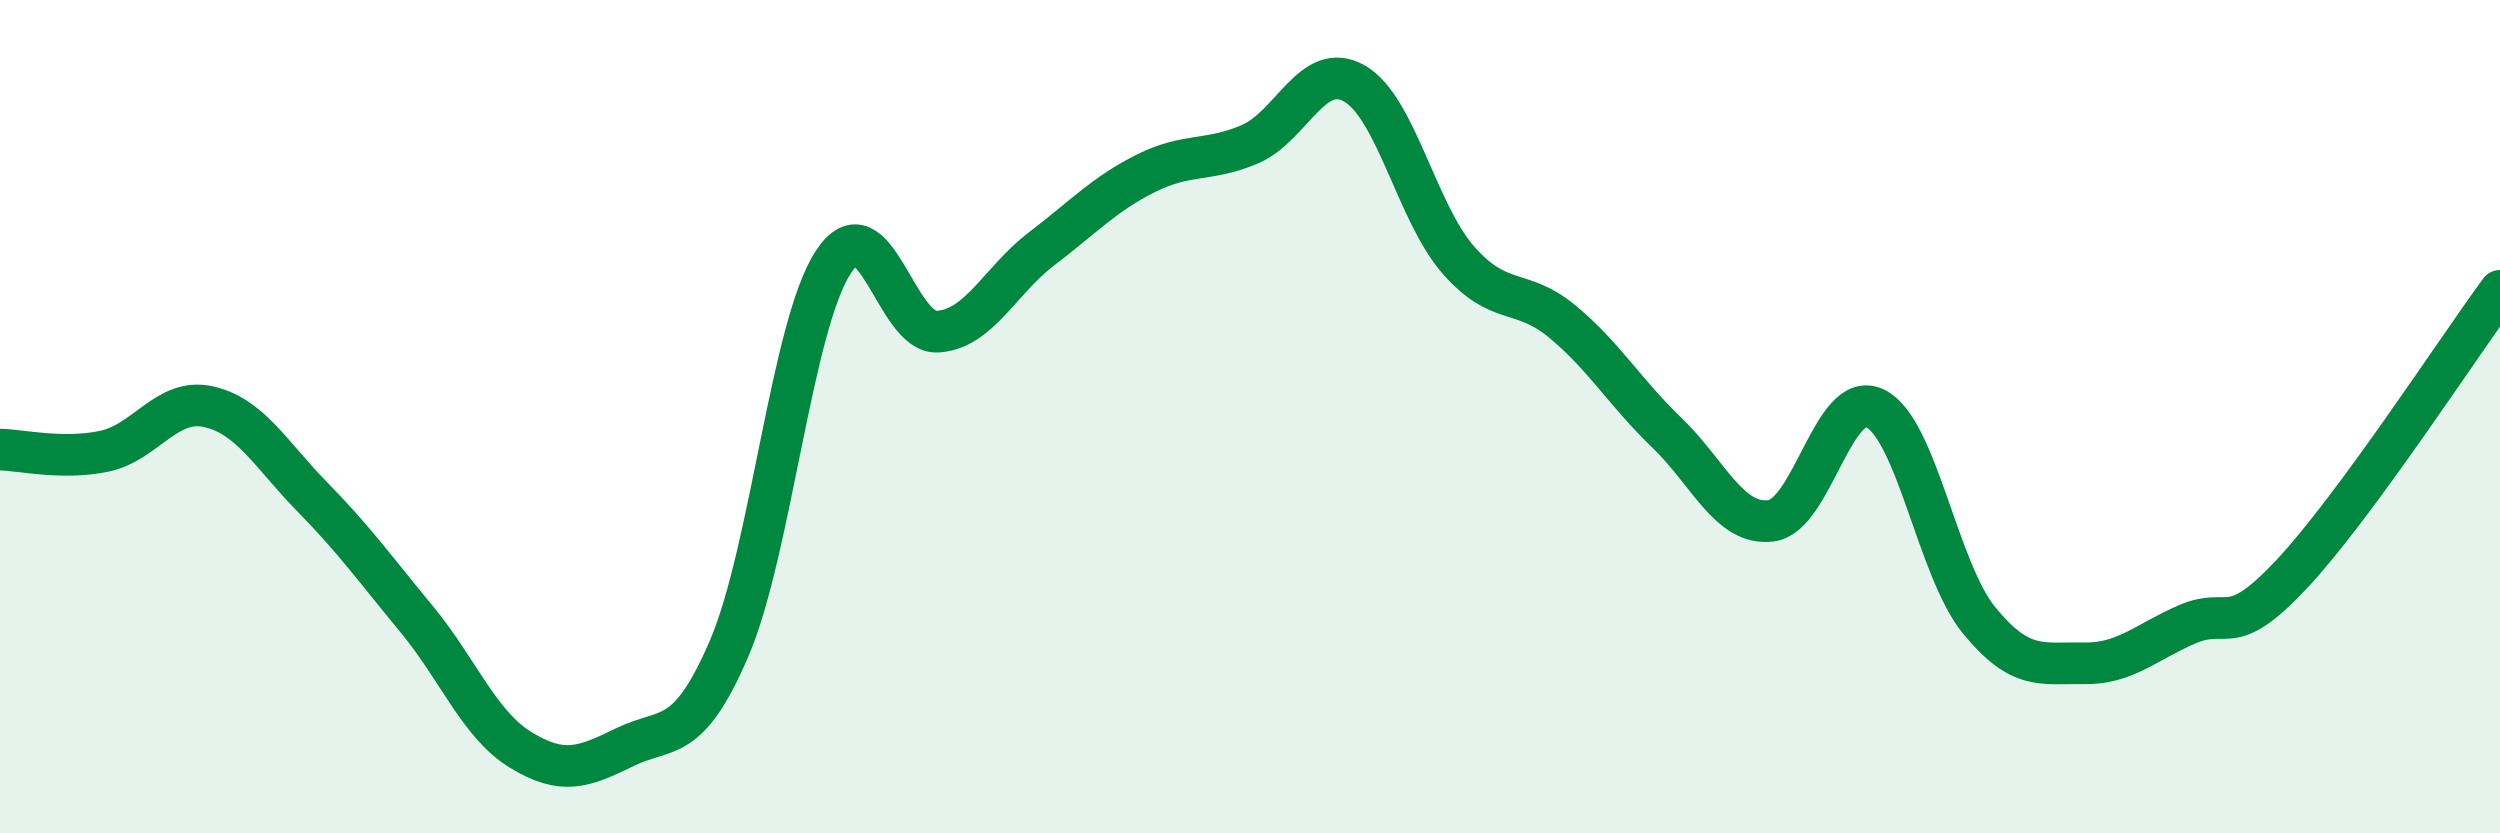
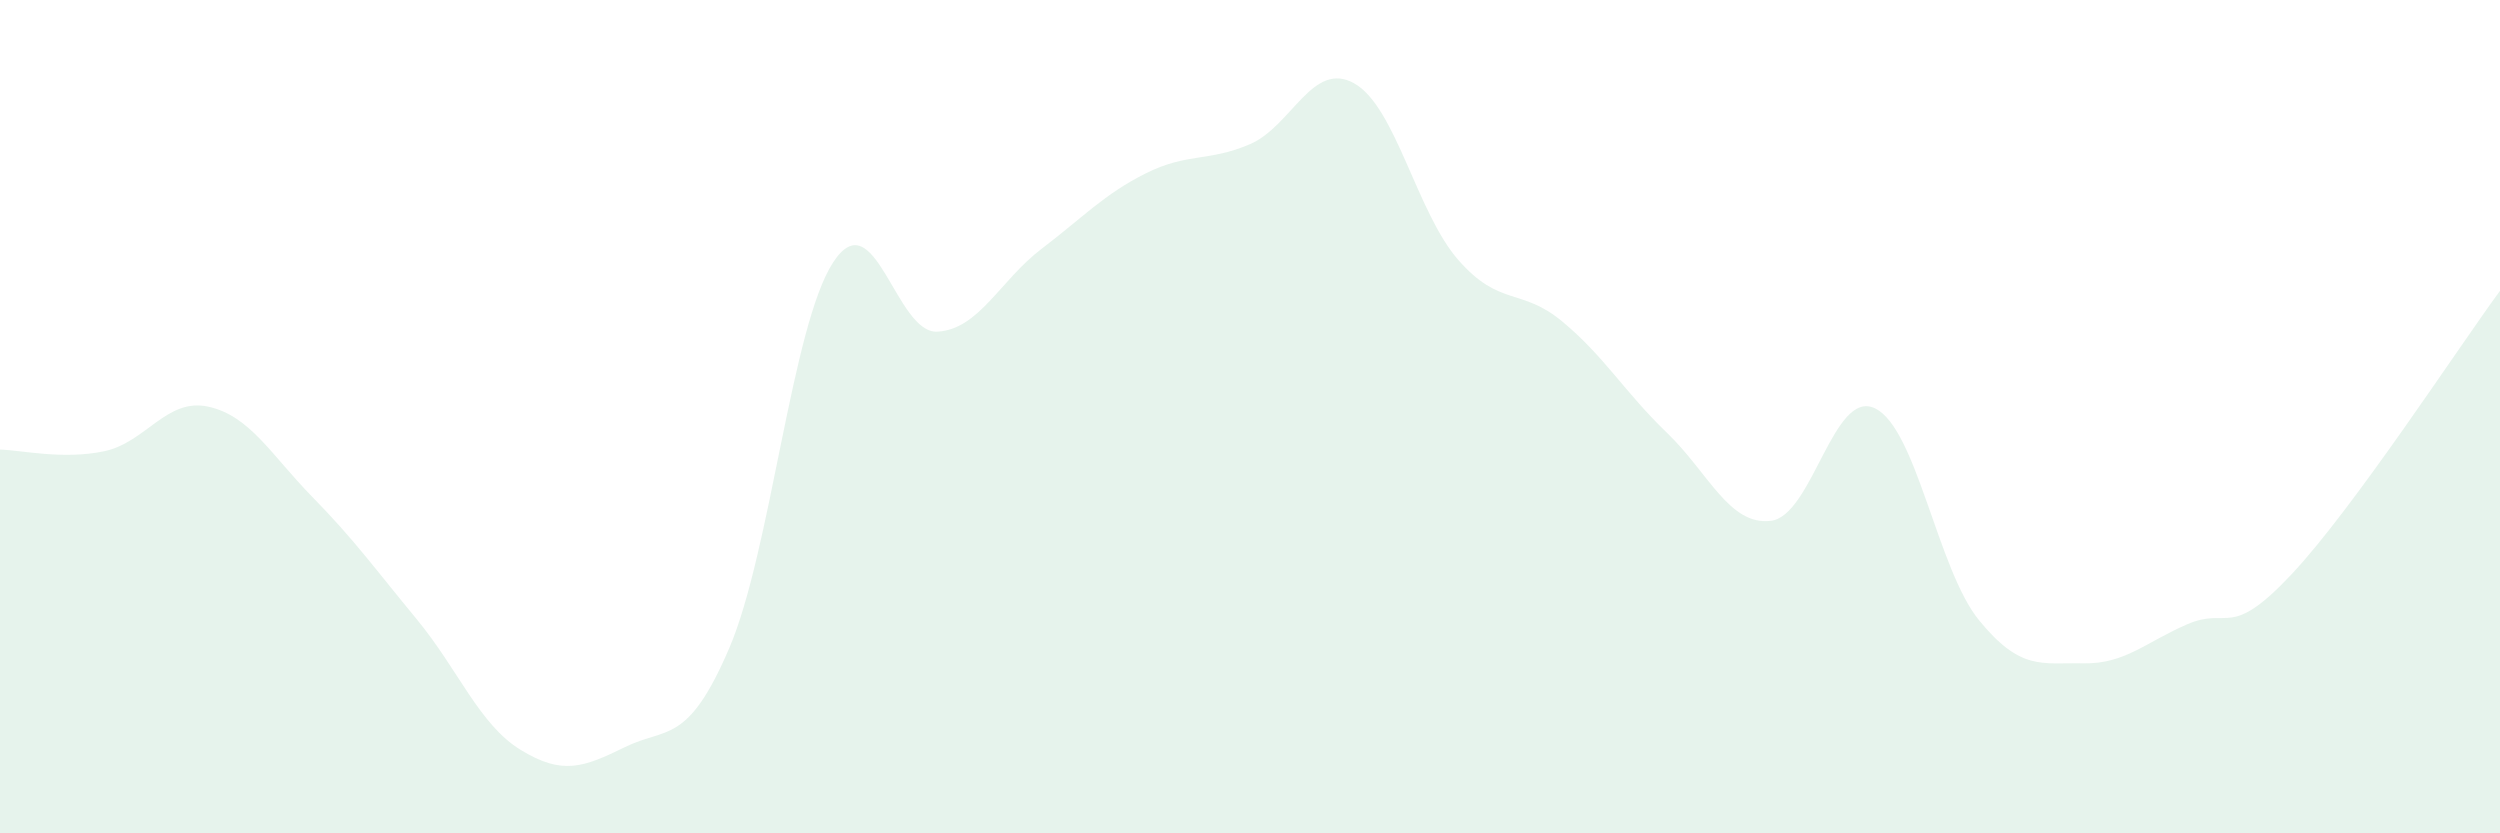
<svg xmlns="http://www.w3.org/2000/svg" width="60" height="20" viewBox="0 0 60 20">
  <path d="M 0,10.79 C 0.5,10.8 1.5,11.04 2.5,10.83 C 3.5,10.62 4,9.54 5,9.76 C 6,9.98 6.5,10.91 7.5,11.93 C 8.5,12.95 9,13.65 10,14.86 C 11,16.07 11.5,17.39 12.5,18 C 13.5,18.61 14,18.42 15,17.93 C 16,17.44 16.5,17.89 17.5,15.56 C 18.5,13.23 19,7.81 20,6.29 C 21,4.77 21.5,8.02 22.5,7.96 C 23.5,7.9 24,6.73 25,5.97 C 26,5.21 26.5,4.66 27.5,4.16 C 28.5,3.66 29,3.89 30,3.46 C 31,3.03 31.5,1.44 32.5,2 C 33.5,2.56 34,5.1 35,6.24 C 36,7.38 36.5,6.89 37.5,7.72 C 38.5,8.55 39,9.42 40,10.38 C 41,11.34 41.5,12.62 42.5,12.5 C 43.5,12.38 44,9.32 45,9.8 C 46,10.28 46.5,13.67 47.5,14.89 C 48.5,16.11 49,15.9 50,15.92 C 51,15.94 51.5,15.41 52.5,14.98 C 53.5,14.55 53.5,15.38 55,13.78 C 56.5,12.18 59,8.34 60,6.98L60 20L0 20Z" fill="#008740" opacity="0.1" stroke-linecap="round" stroke-linejoin="round" />
-   <path d="M 0,10.79 C 0.5,10.8 1.5,11.04 2.5,10.83 C 3.5,10.62 4,9.54 5,9.76 C 6,9.98 6.5,10.91 7.5,11.93 C 8.5,12.95 9,13.65 10,14.86 C 11,16.07 11.5,17.39 12.5,18 C 13.5,18.61 14,18.42 15,17.93 C 16,17.44 16.5,17.89 17.5,15.56 C 18.5,13.23 19,7.81 20,6.29 C 21,4.77 21.5,8.02 22.5,7.96 C 23.5,7.9 24,6.73 25,5.97 C 26,5.21 26.5,4.66 27.5,4.16 C 28.5,3.66 29,3.89 30,3.46 C 31,3.03 31.5,1.44 32.5,2 C 33.5,2.56 34,5.1 35,6.24 C 36,7.38 36.5,6.89 37.5,7.72 C 38.5,8.55 39,9.42 40,10.38 C 41,11.34 41.5,12.62 42.5,12.5 C 43.5,12.38 44,9.32 45,9.8 C 46,10.28 46.5,13.67 47.5,14.89 C 48.5,16.11 49,15.9 50,15.92 C 51,15.94 51.5,15.41 52.5,14.98 C 53.5,14.55 53.5,15.38 55,13.78 C 56.5,12.18 59,8.34 60,6.98" stroke="#008740" stroke-width="1" fill="none" stroke-linecap="round" stroke-linejoin="round" />
</svg>